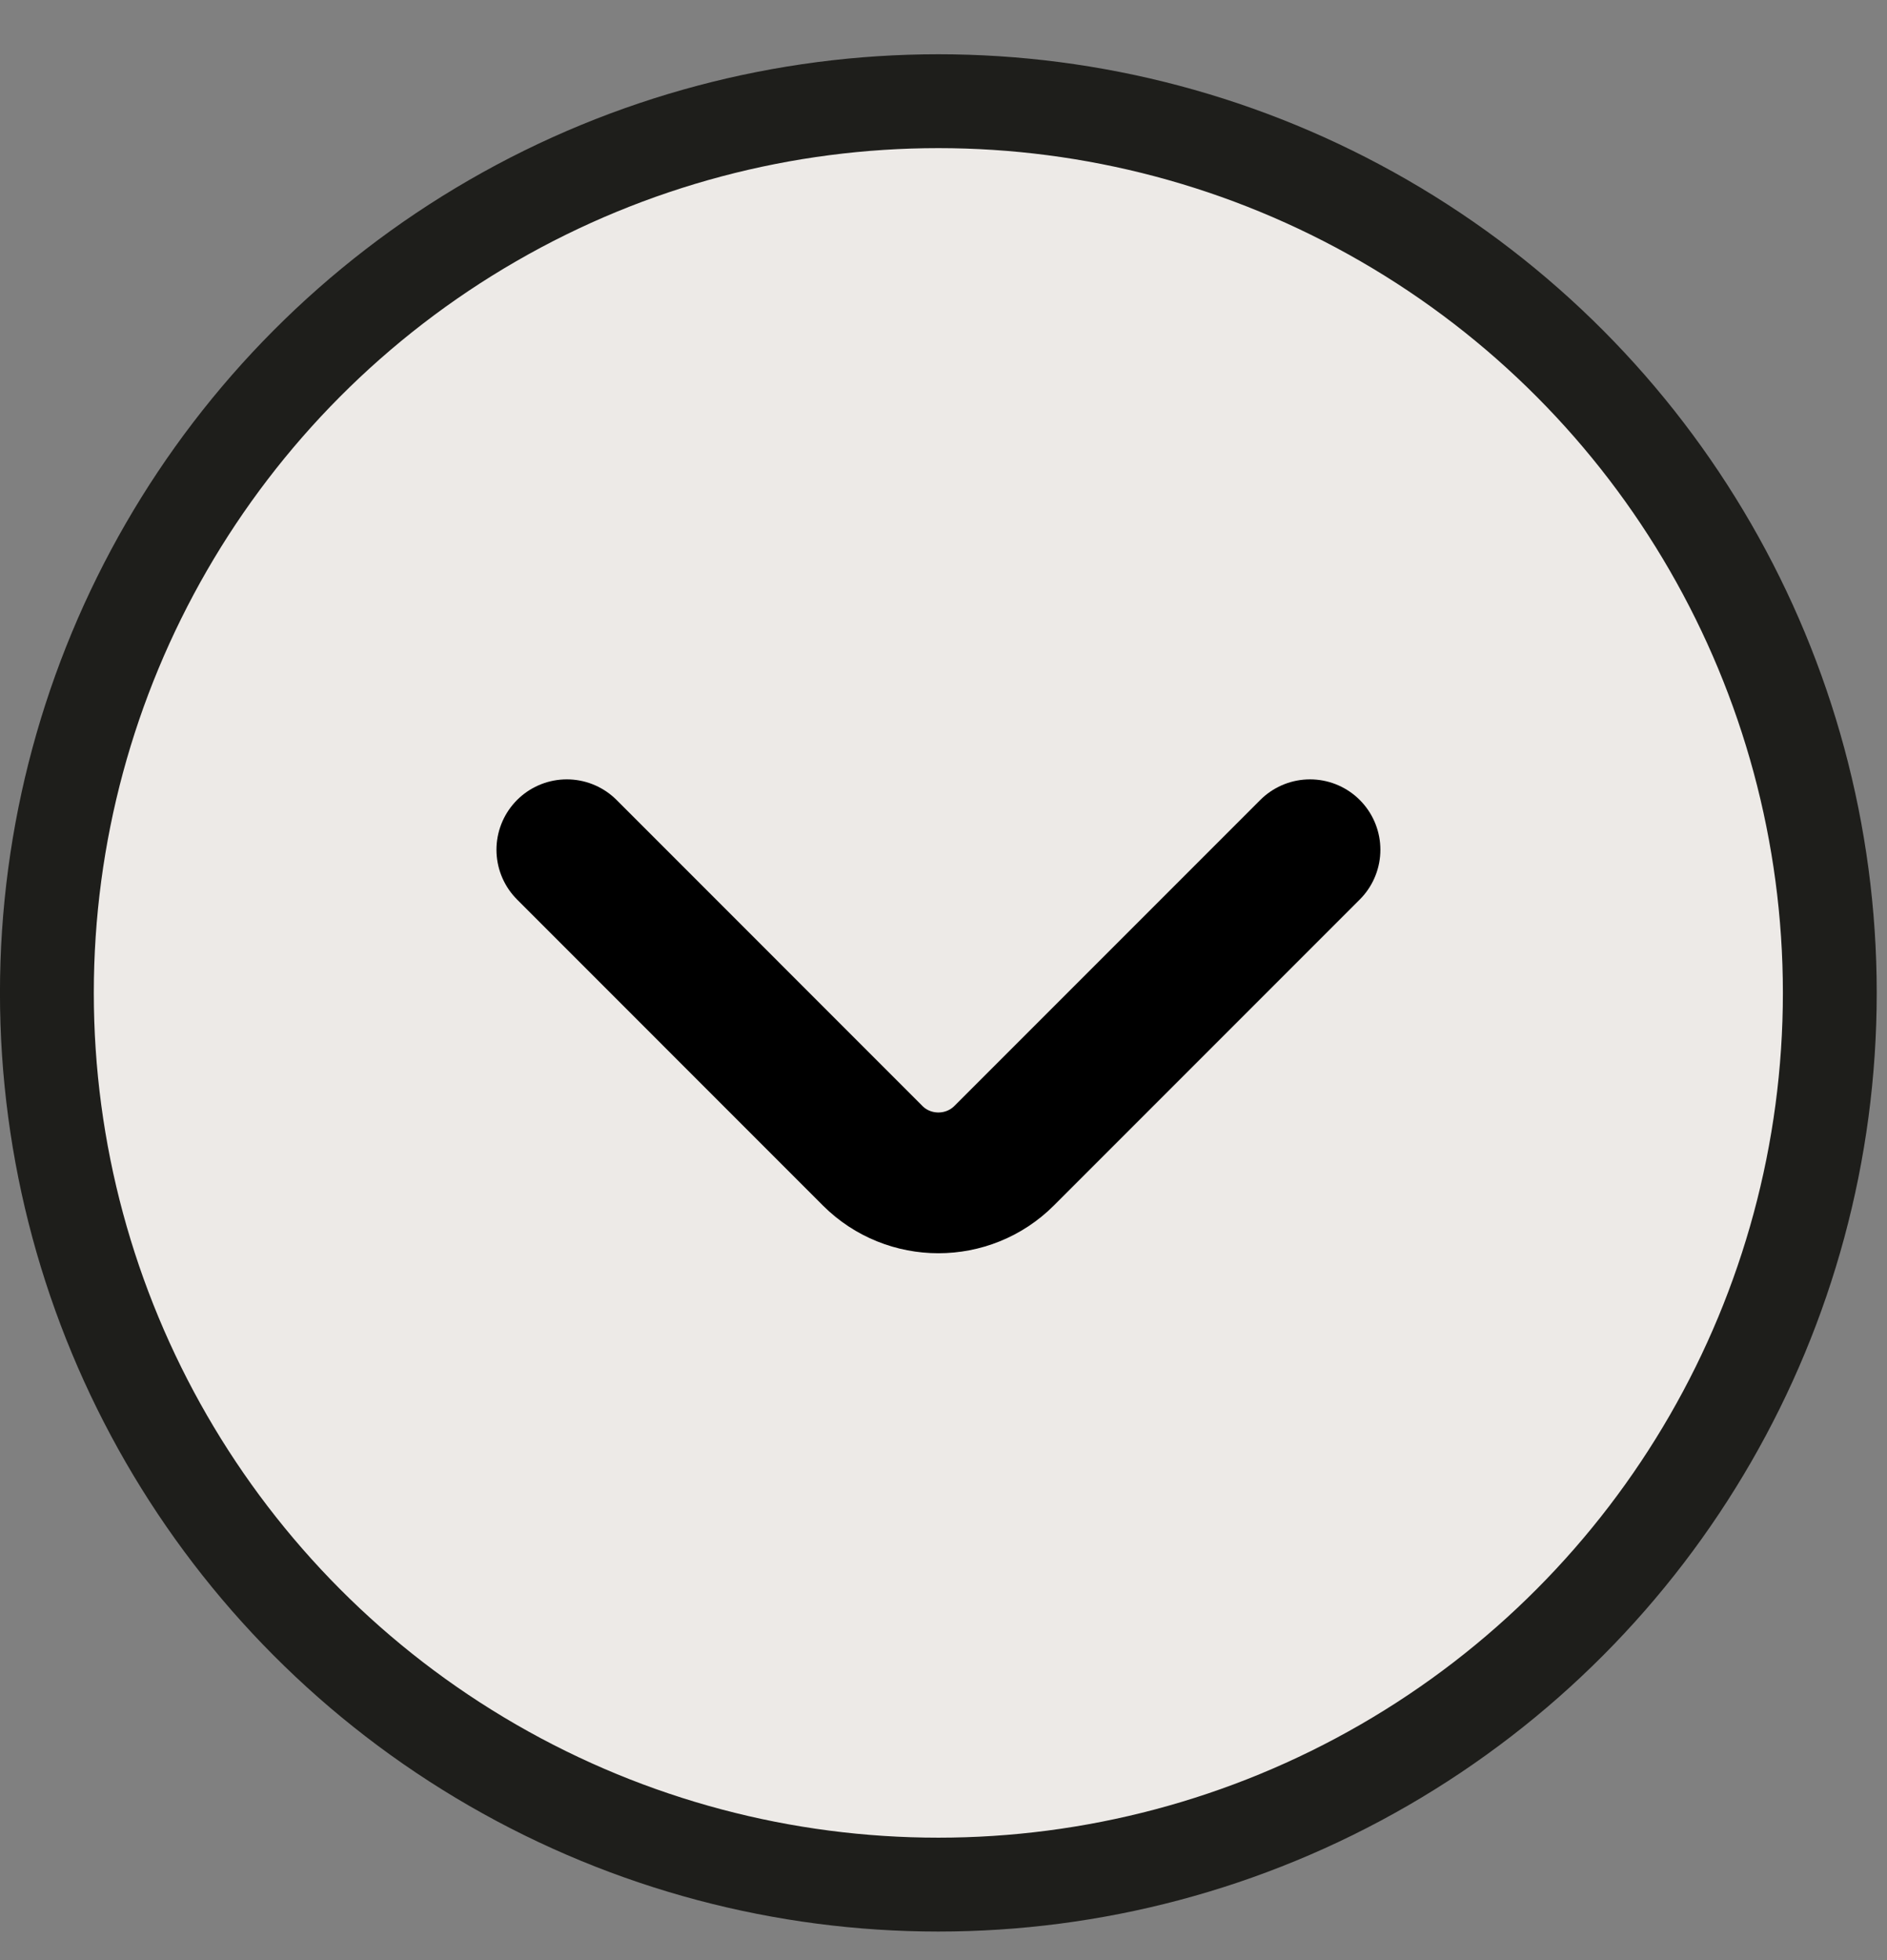
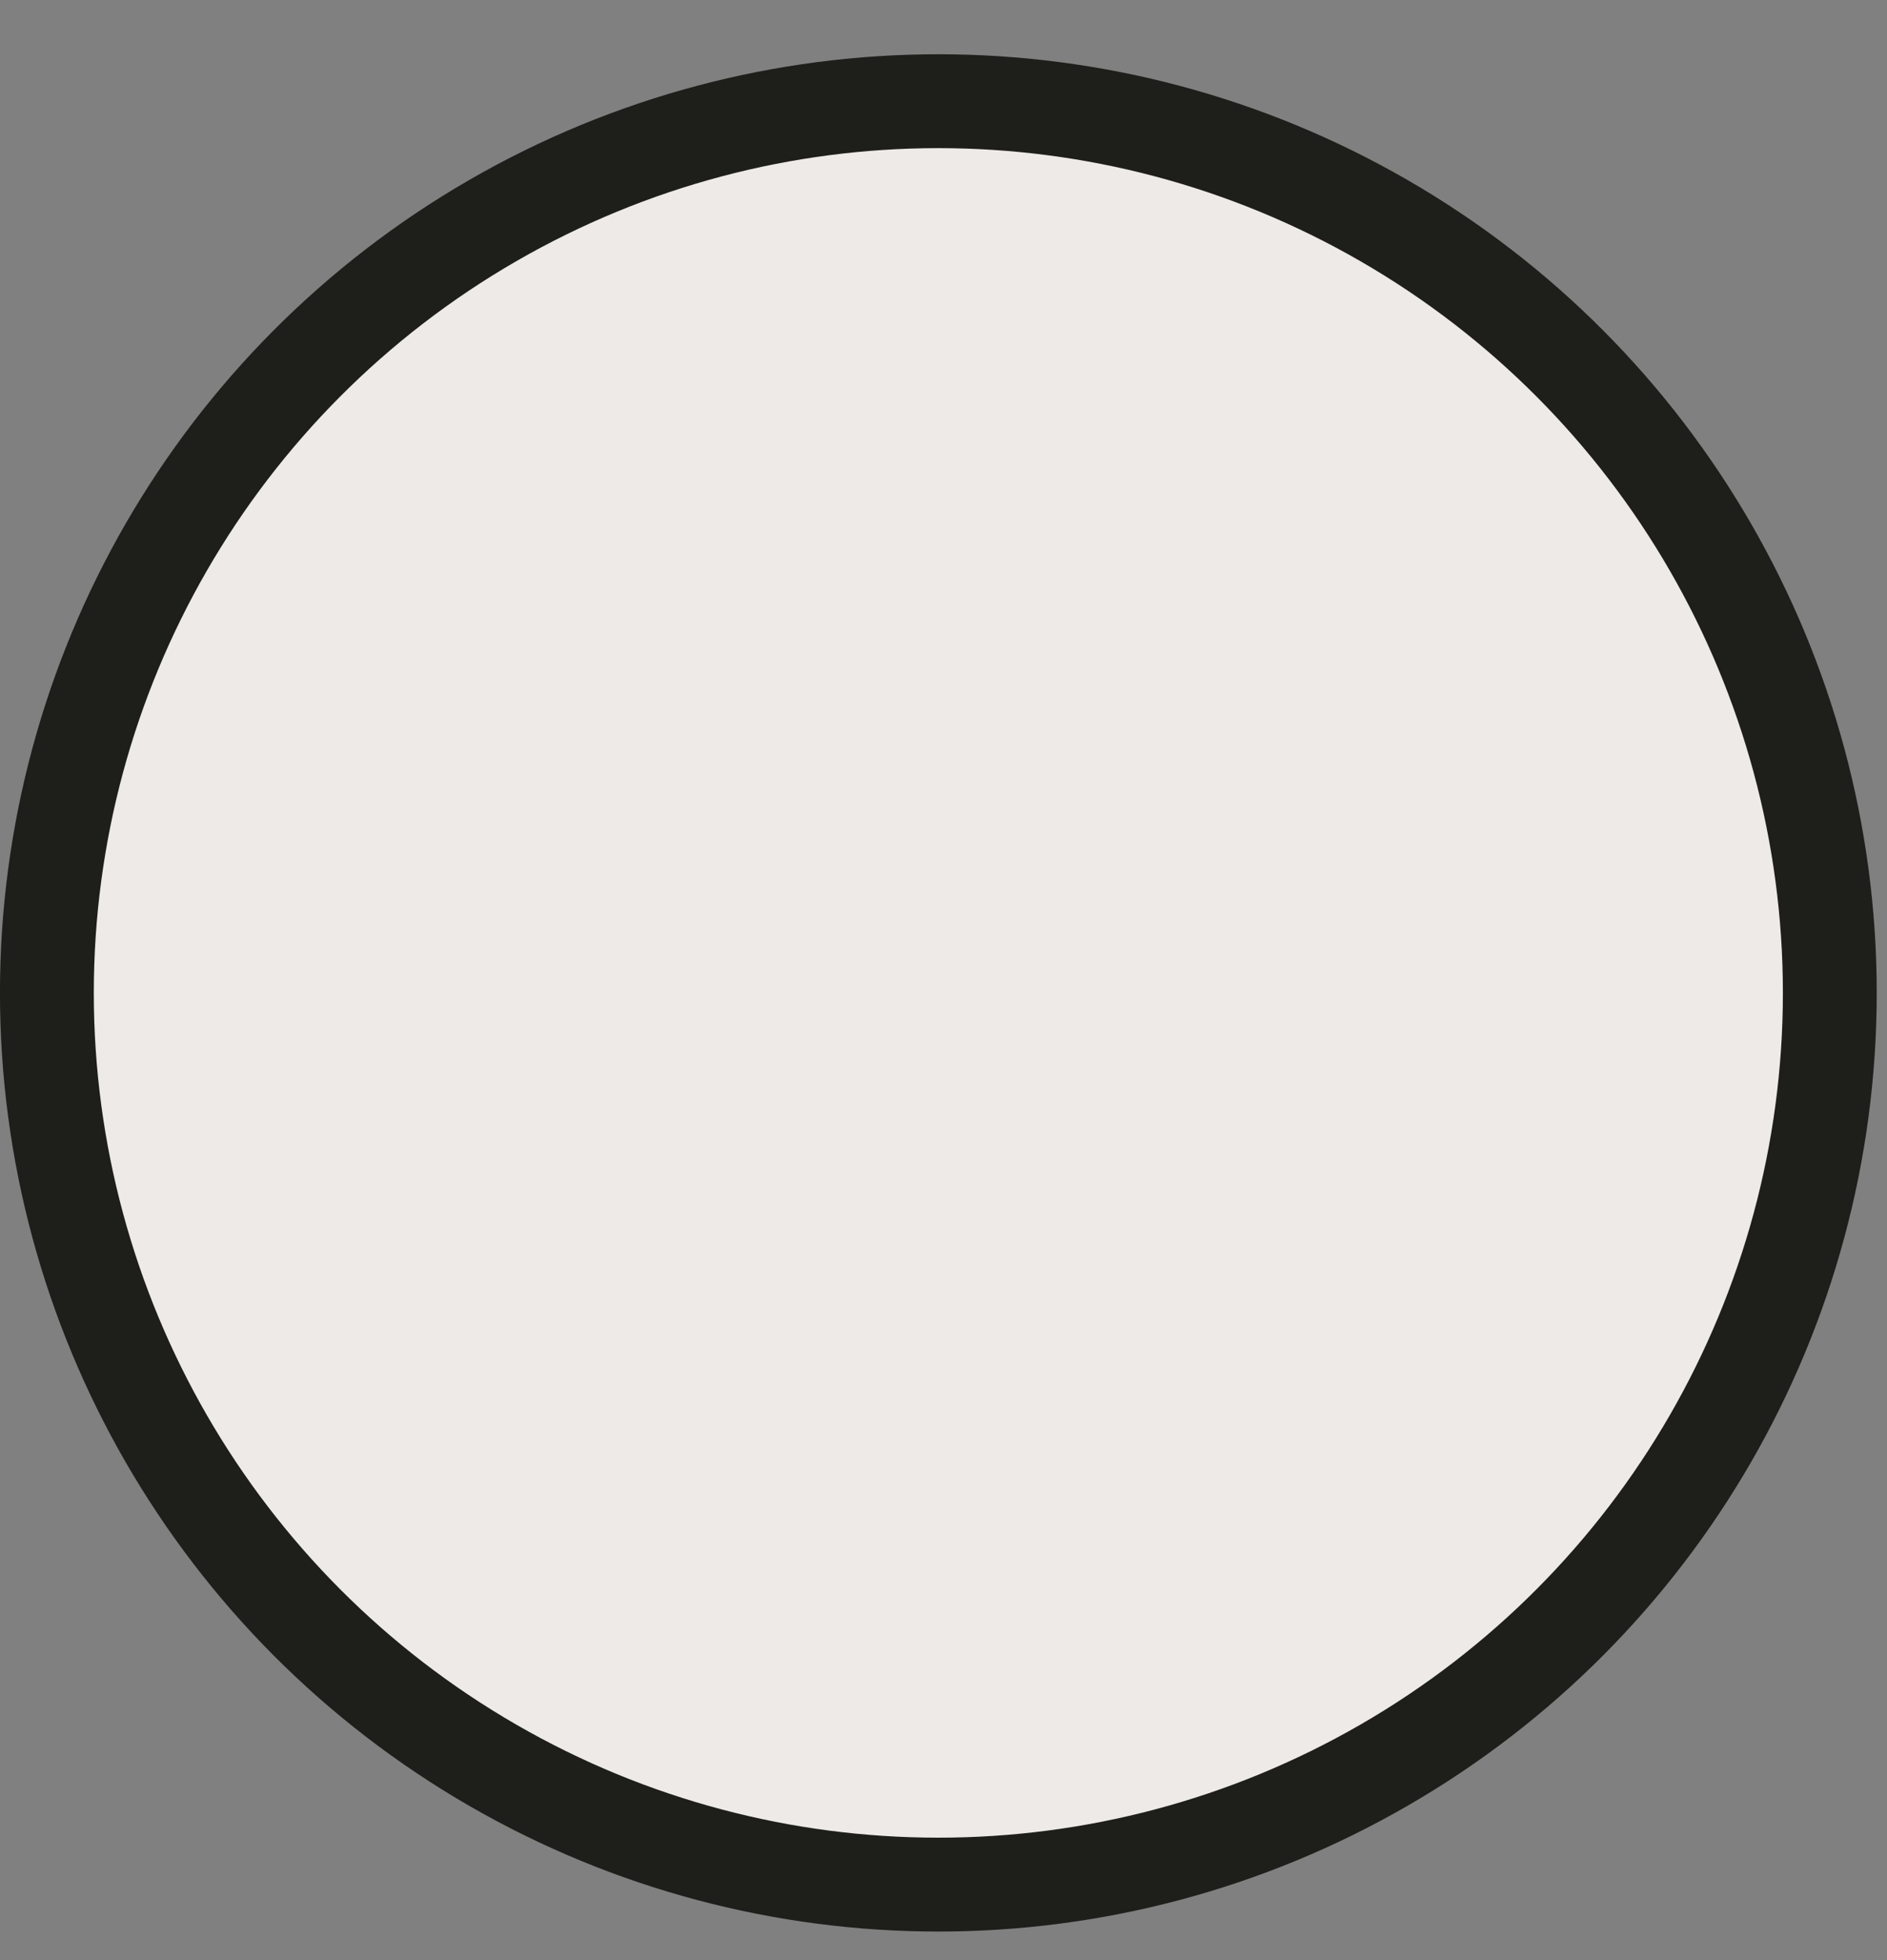
<svg xmlns="http://www.w3.org/2000/svg" width="26" height="27" viewBox="0 0 26 27" fill="none">
  <rect x="0" y="0" width="26" height="27" fill="#808080" stroke="none" />
  <circle cx="12.929" cy="13.677" r="12.283" fill="#EDEAE7" stroke="#1E1E1B" stroke-width="1.293" />
-   <path d="M18.05 11.705L13.835 15.92C13.337 16.418 12.522 16.418 12.024 15.92L7.81 11.705" stroke="black" stroke-width="1.939" stroke-miterlimit="10" stroke-linecap="round" stroke-linejoin="round" />
</svg>